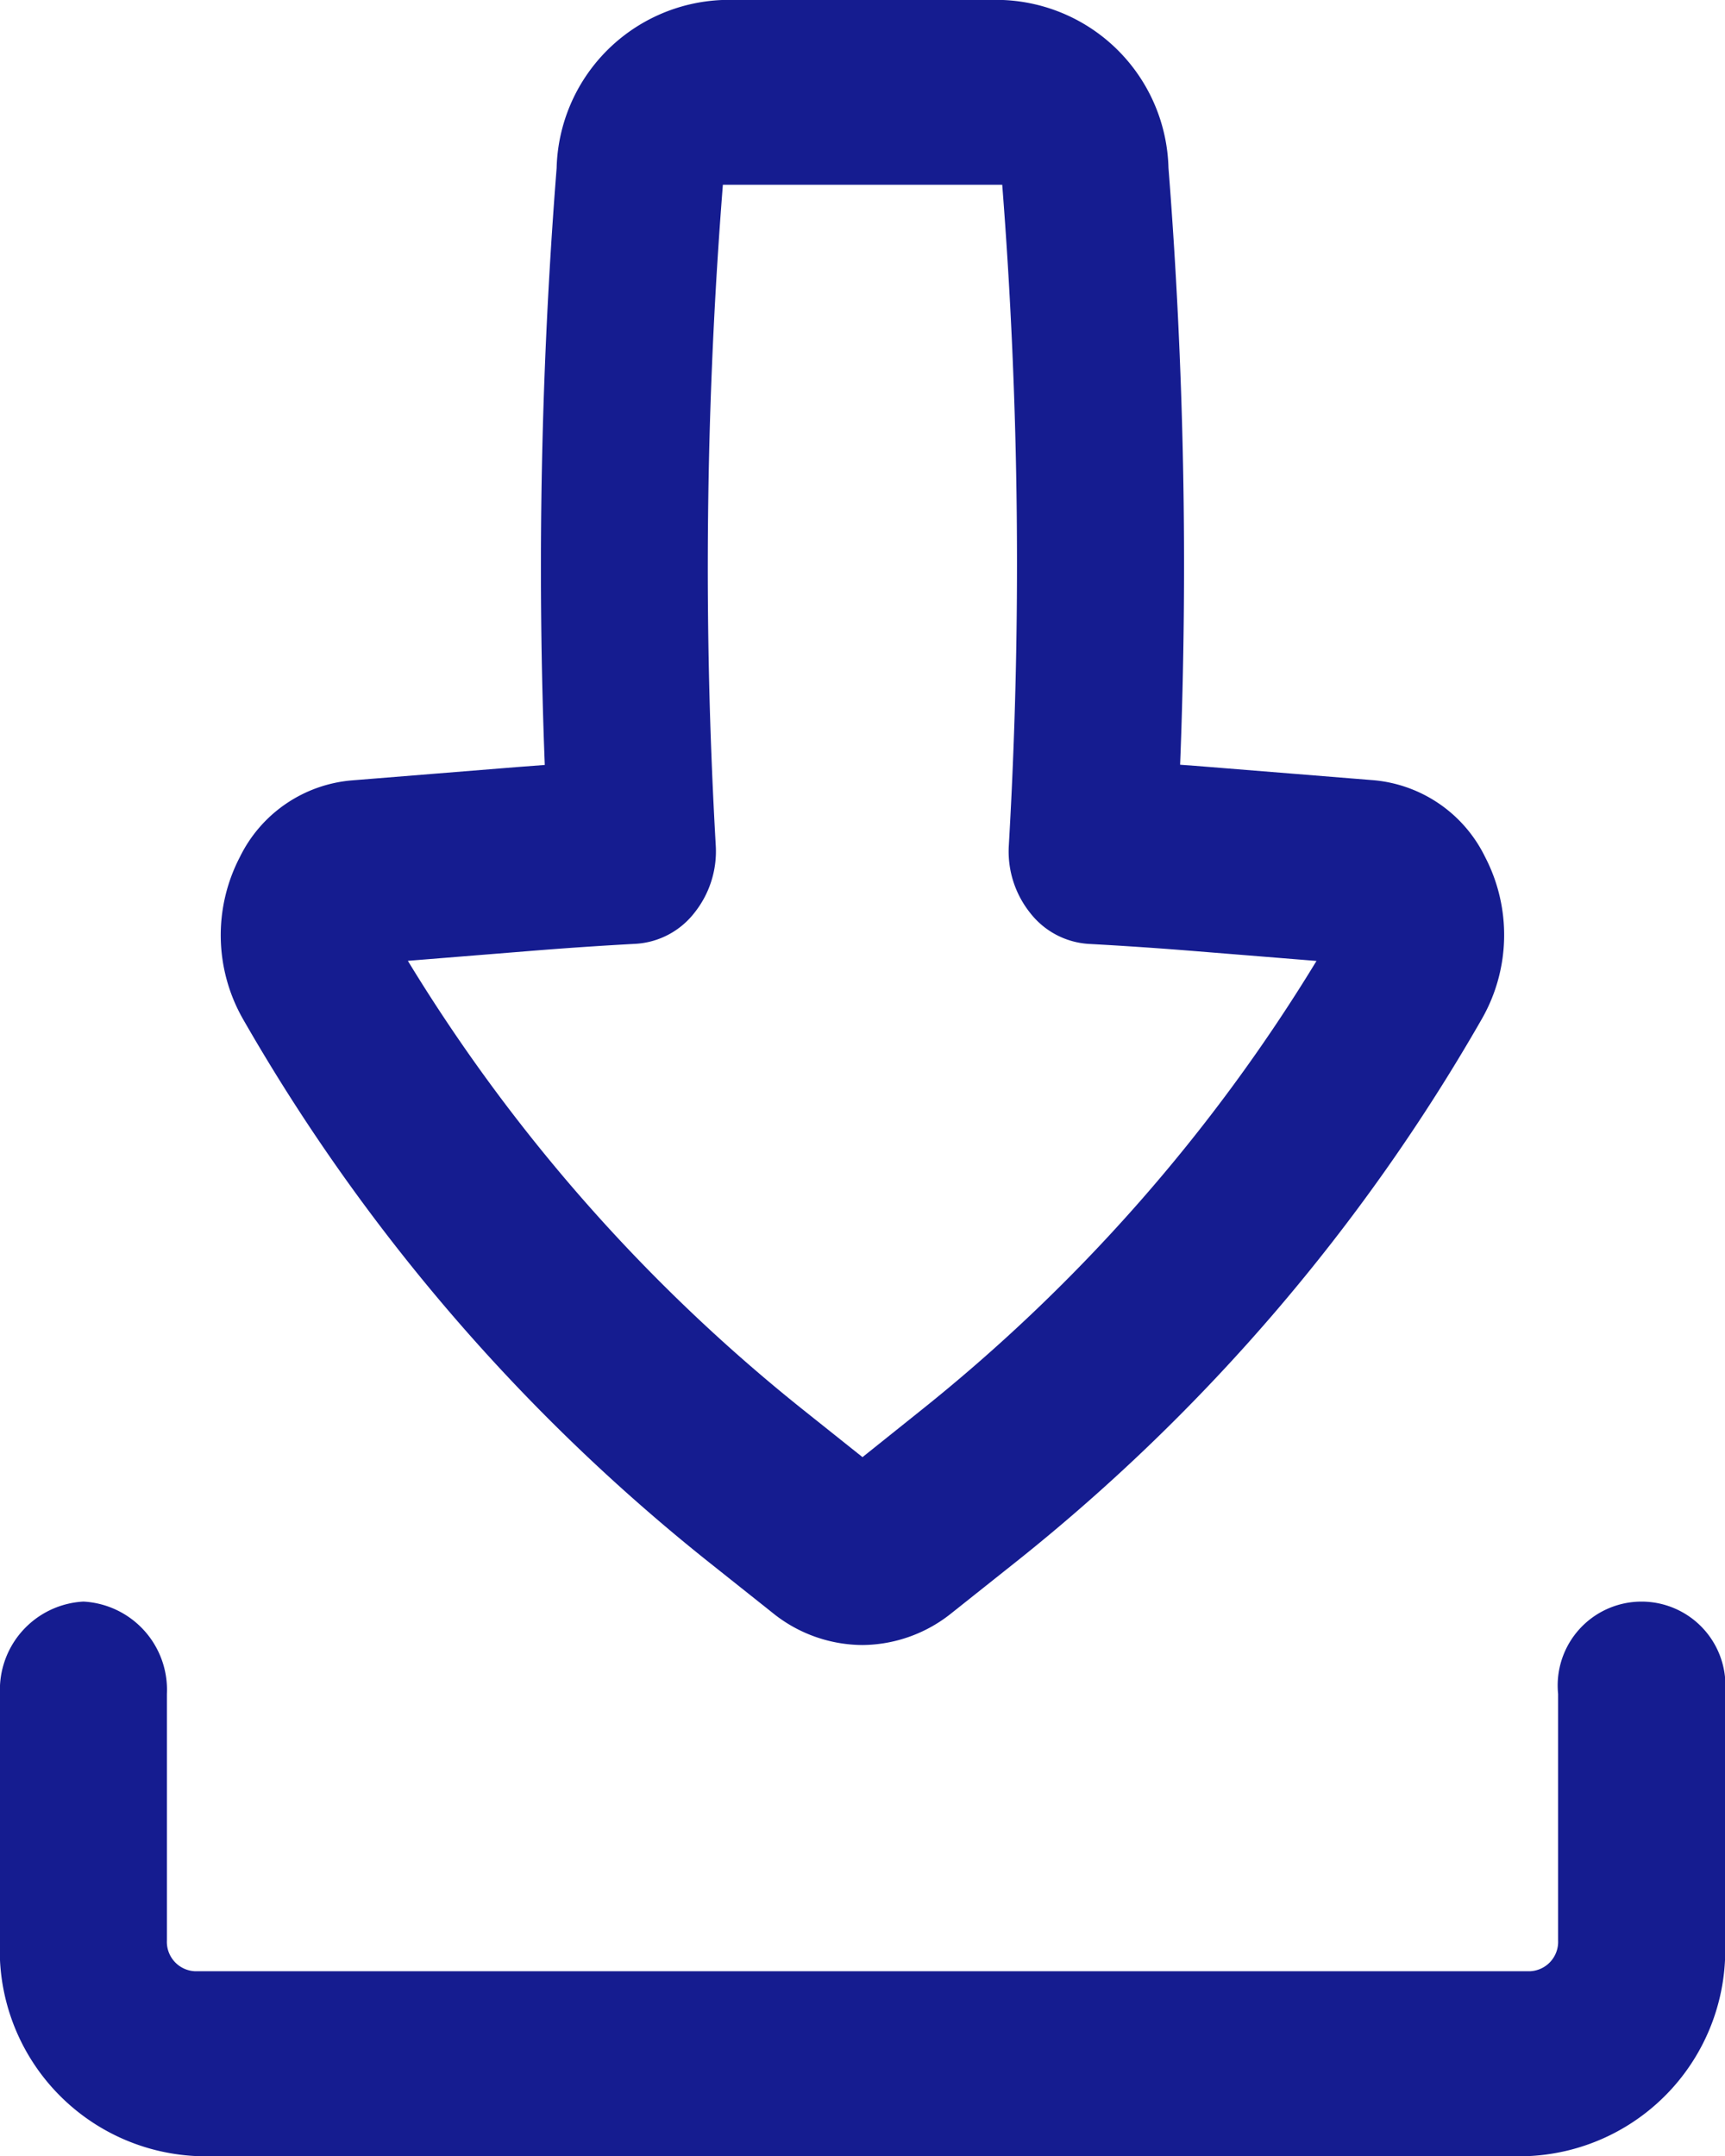
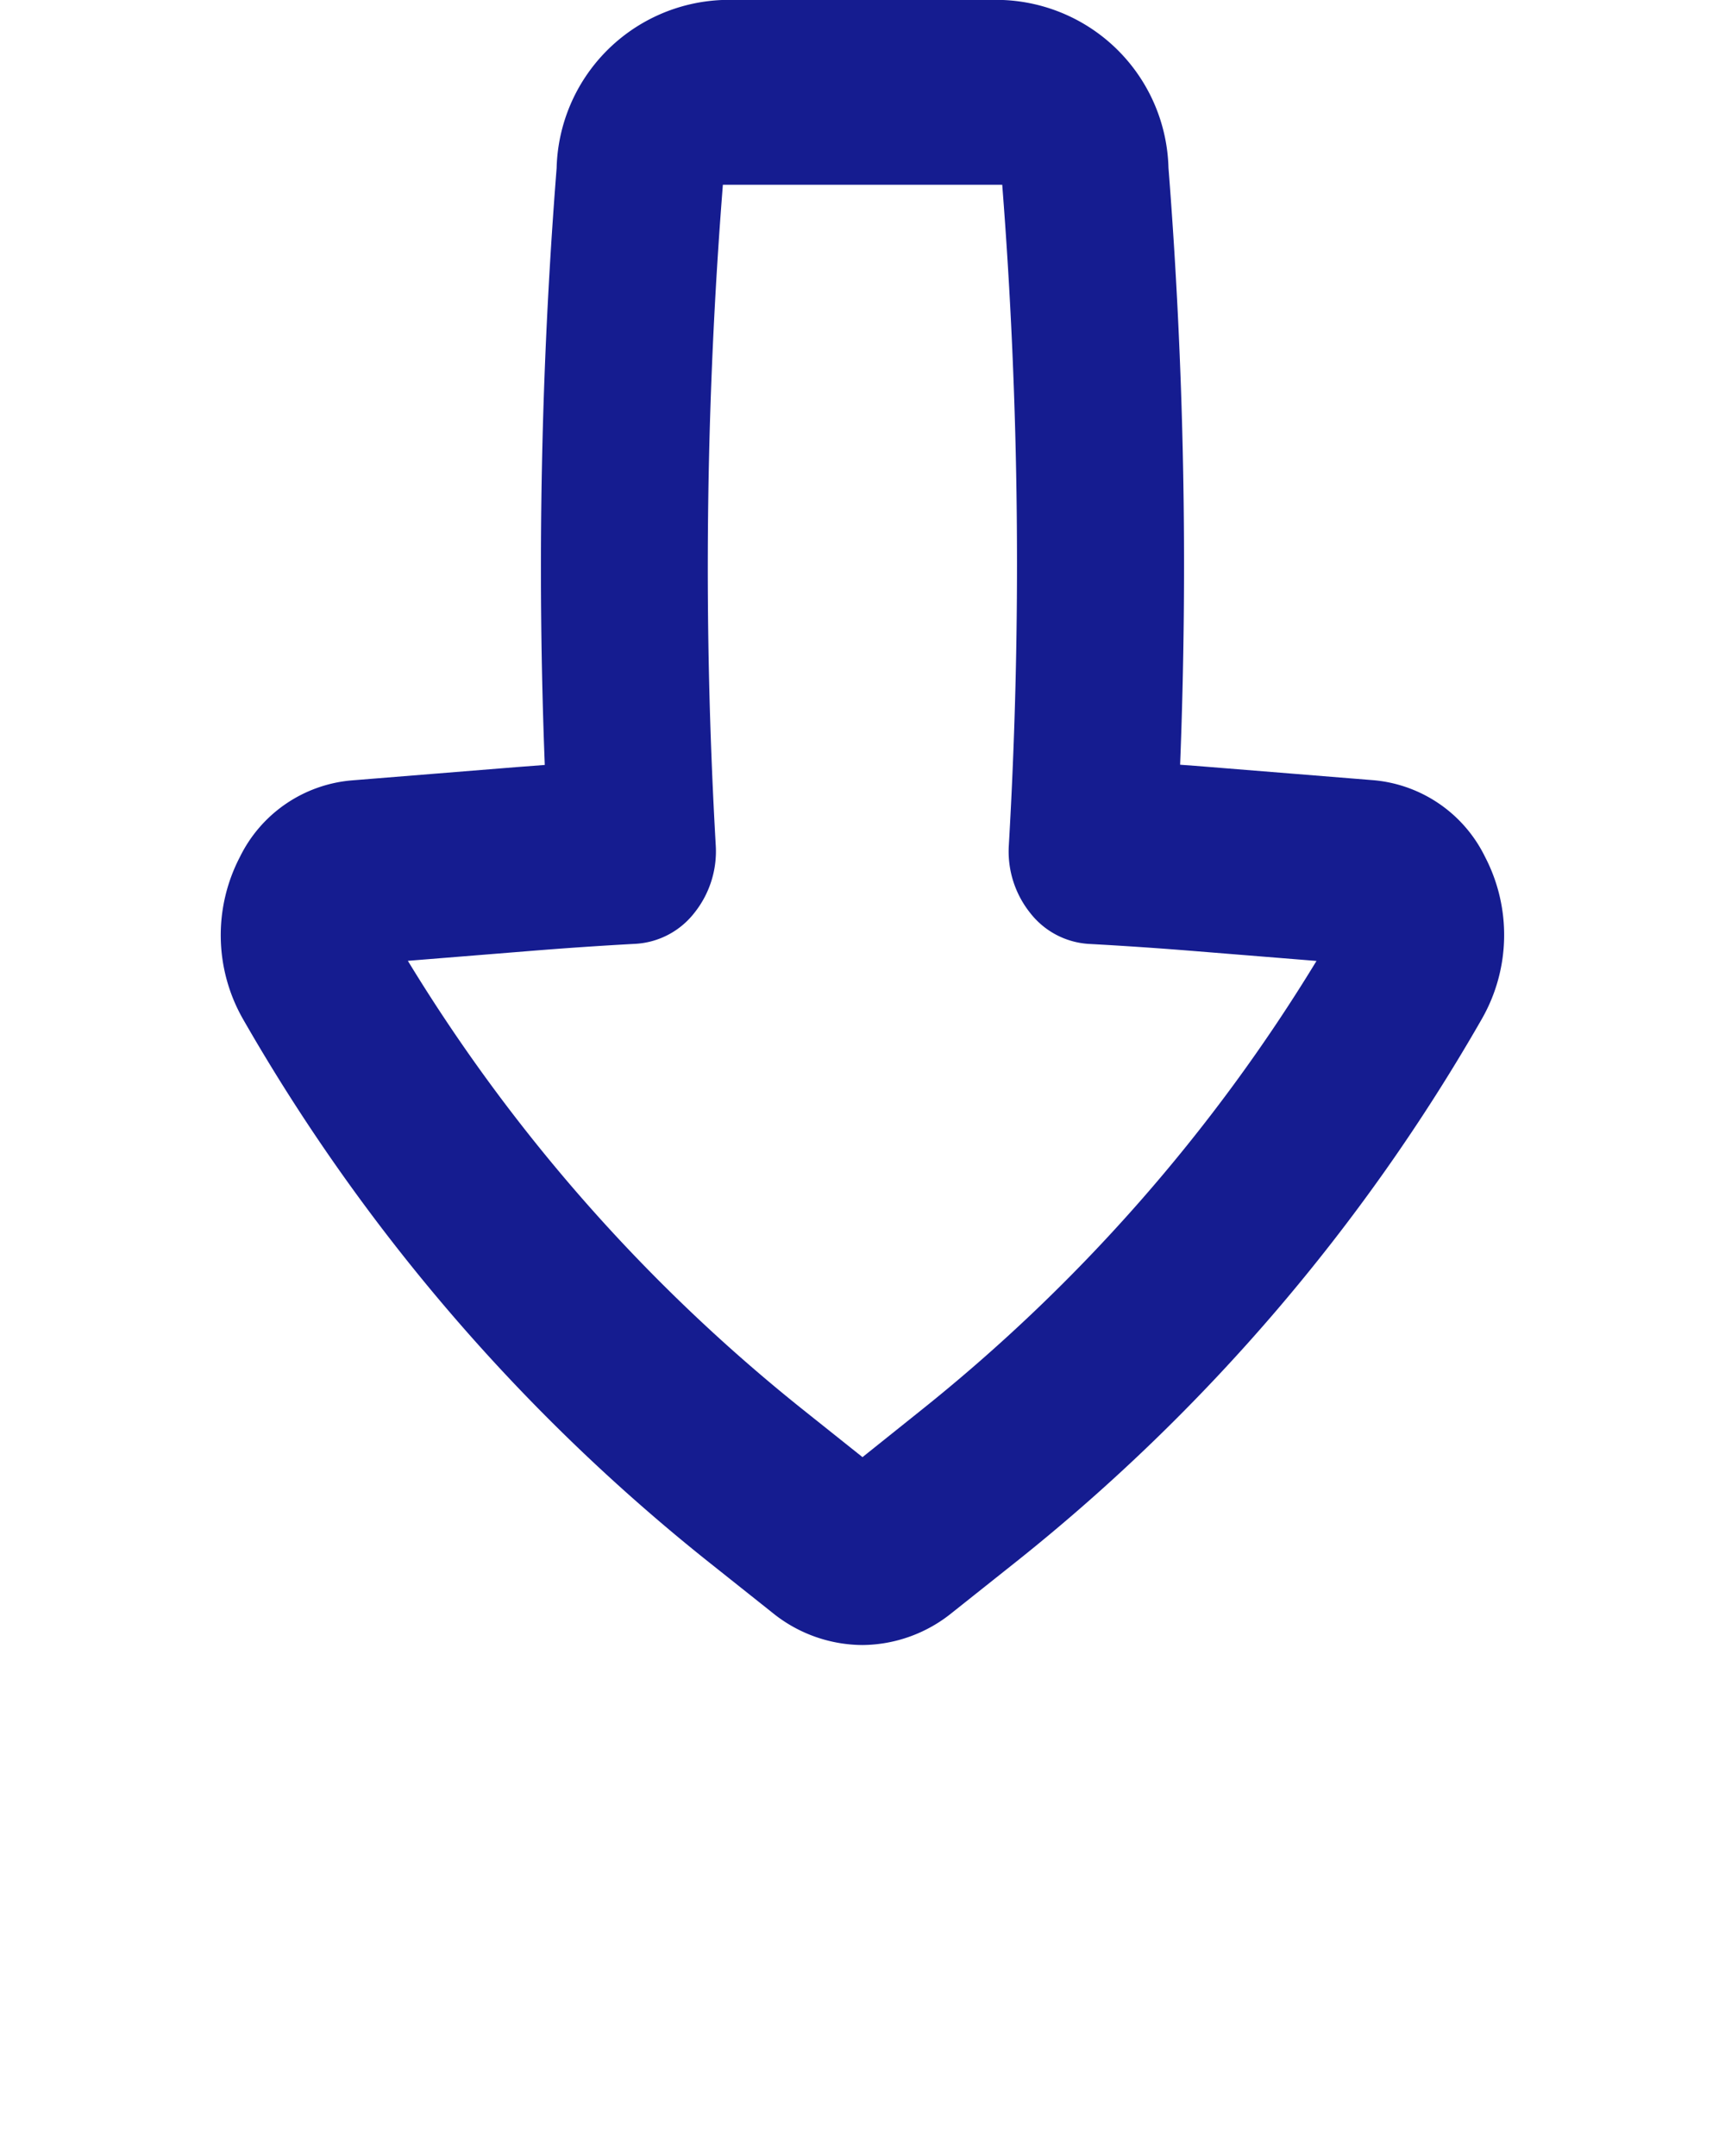
<svg xmlns="http://www.w3.org/2000/svg" width="16" height="20" viewBox="0 0 16 20">
  <g id="Icon_Download" data-name="Icon /Download" transform="translate(0 0)">
    <g id="Outline_Files_Download" data-name="Outline / Files /Download">
      <g id="Download">
        <path id="Shape" d="M5.954,15.26a1.334,1.334,0,0,1-.836-.3l-.616-.49A17.655,17.655,0,0,1,.206,9.45a1.57,1.57,0,0,1-.027-1.5,1.275,1.275,0,0,1,1.029-.71l1.537-.124.262-.02a47.2,47.2,0,0,1,.11-5.538A1.6,1.6,0,0,1,4.651,0H7.258A1.6,1.6,0,0,1,8.792,1.556,47.144,47.144,0,0,1,8.9,7.094l.136.01.126.01,1.537.124a1.275,1.275,0,0,1,1.029.71,1.57,1.57,0,0,1-.027,1.5,17.638,17.638,0,0,1-4.3,5.022l-.616.49A1.334,1.334,0,0,1,5.954,15.26ZM4.659,1.714h0a45.1,45.1,0,0,0-.066,6.131.914.914,0,0,1-.2.625.746.746,0,0,1-.539.285c-.333.018-.67.041-1,.068l-1.117.09A15.918,15.918,0,0,0,5.406,13.08l.548.437L6.5,13.08a15.917,15.917,0,0,0,3.665-4.166L9.05,8.824c-.331-.027-.668-.05-1-.068a.746.746,0,0,1-.539-.285.914.914,0,0,1-.2-.625A45.1,45.1,0,0,0,7.25,1.714H4.659Z" transform="translate(2.046)" fill="#151c90" />
-         <path id="Path" d="M1.548.857A.819.819,0,0,0,.774,0,.819.819,0,0,0,0,.857V3.143a1.911,1.911,0,0,0,1.806,2H14.194a1.911,1.911,0,0,0,1.806-2V.857a.778.778,0,1,0-1.548,0V3.143a.273.273,0,0,1-.258.286H1.806a.273.273,0,0,1-.258-.286Z" transform="translate(0 14.857)" fill="#151c90" />
      </g>
    </g>
  </g>
</svg>